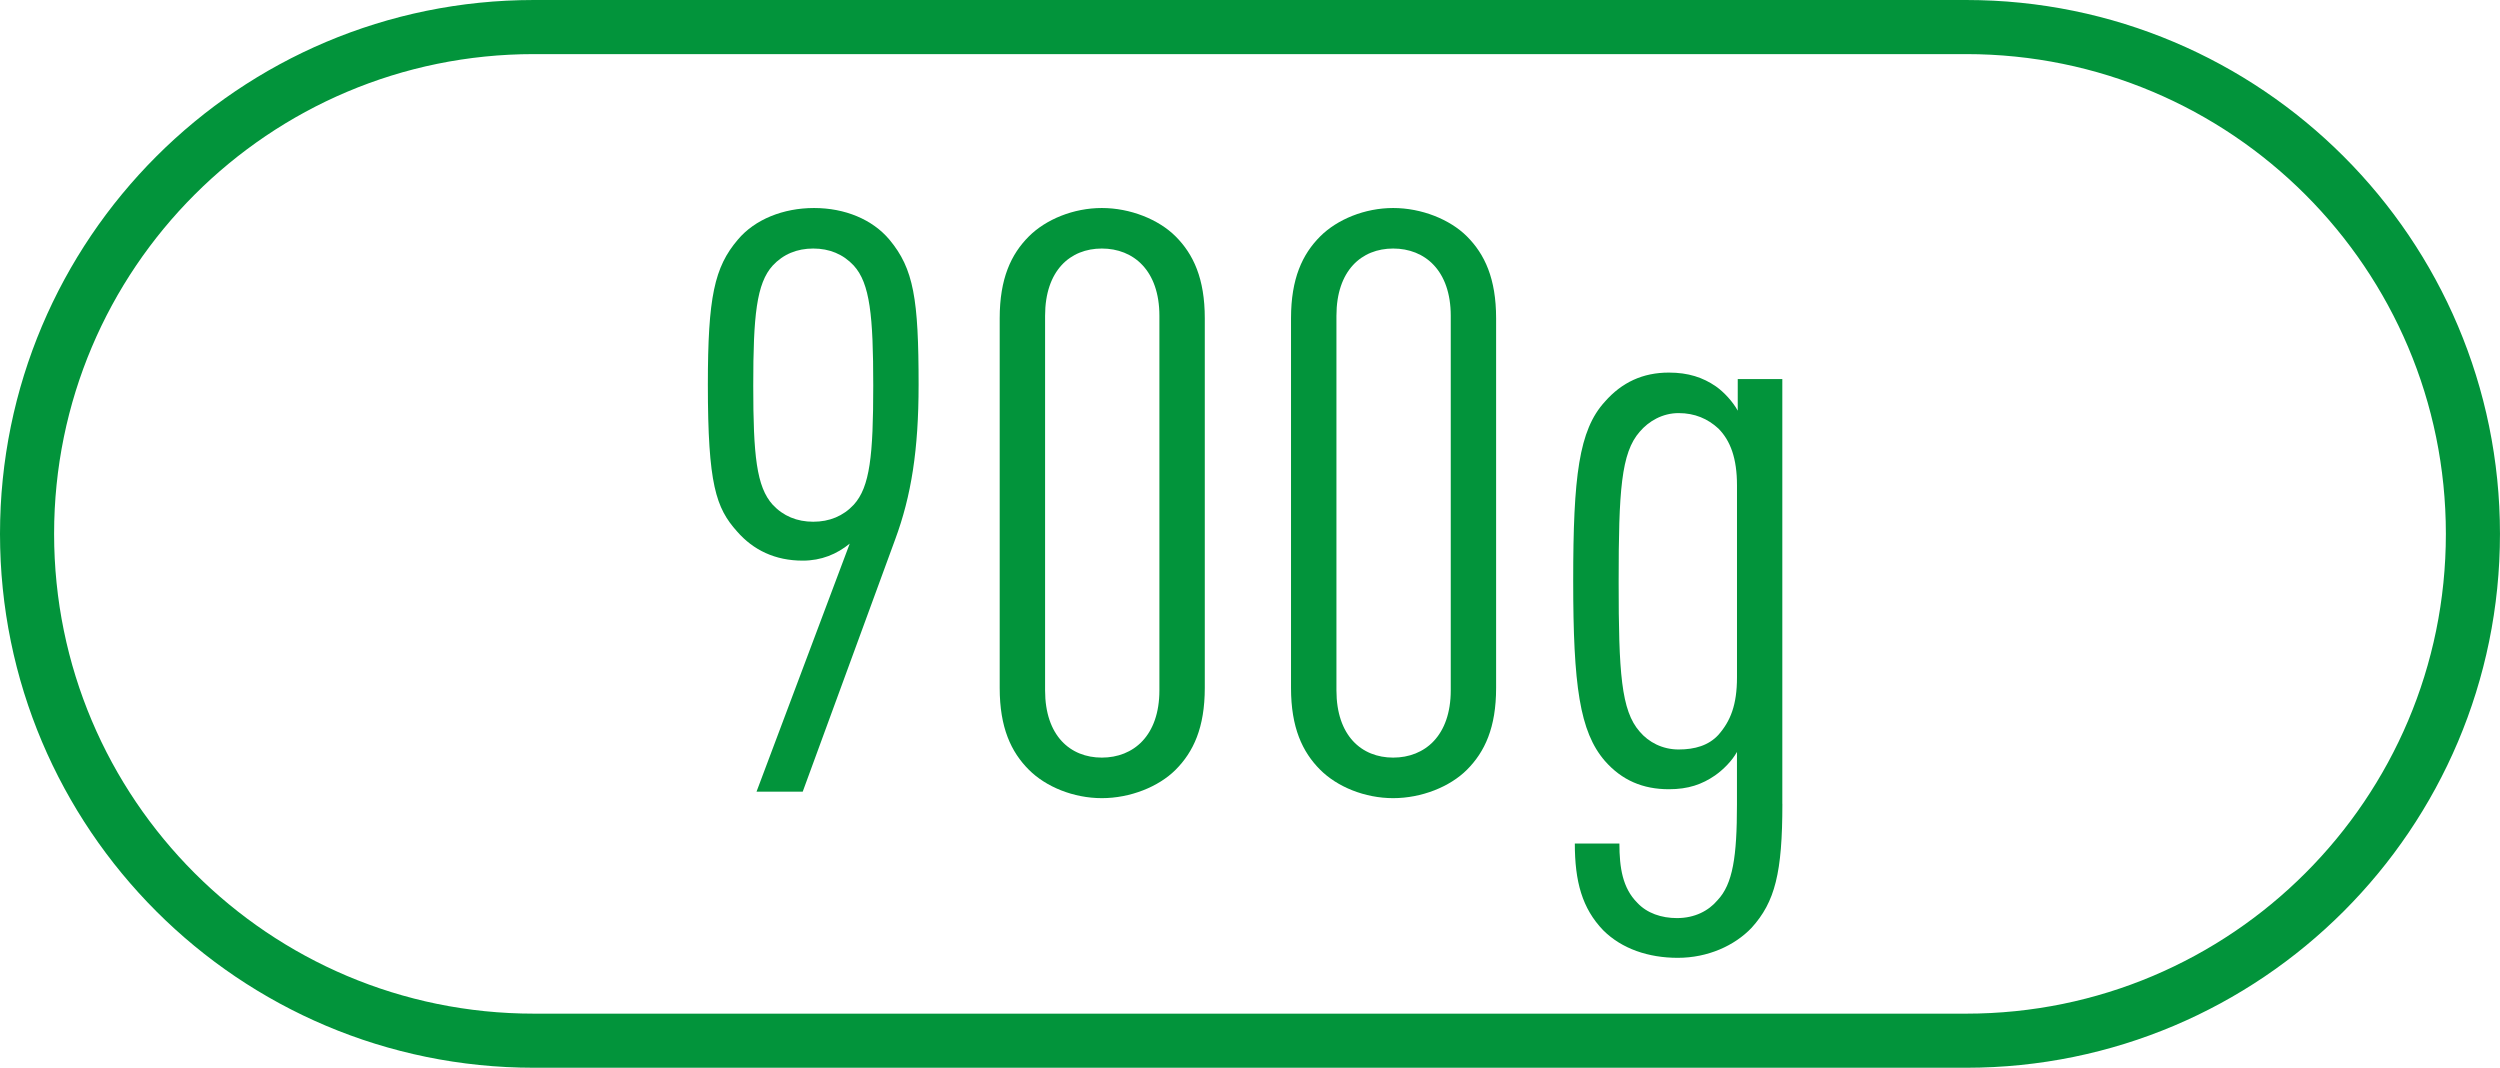
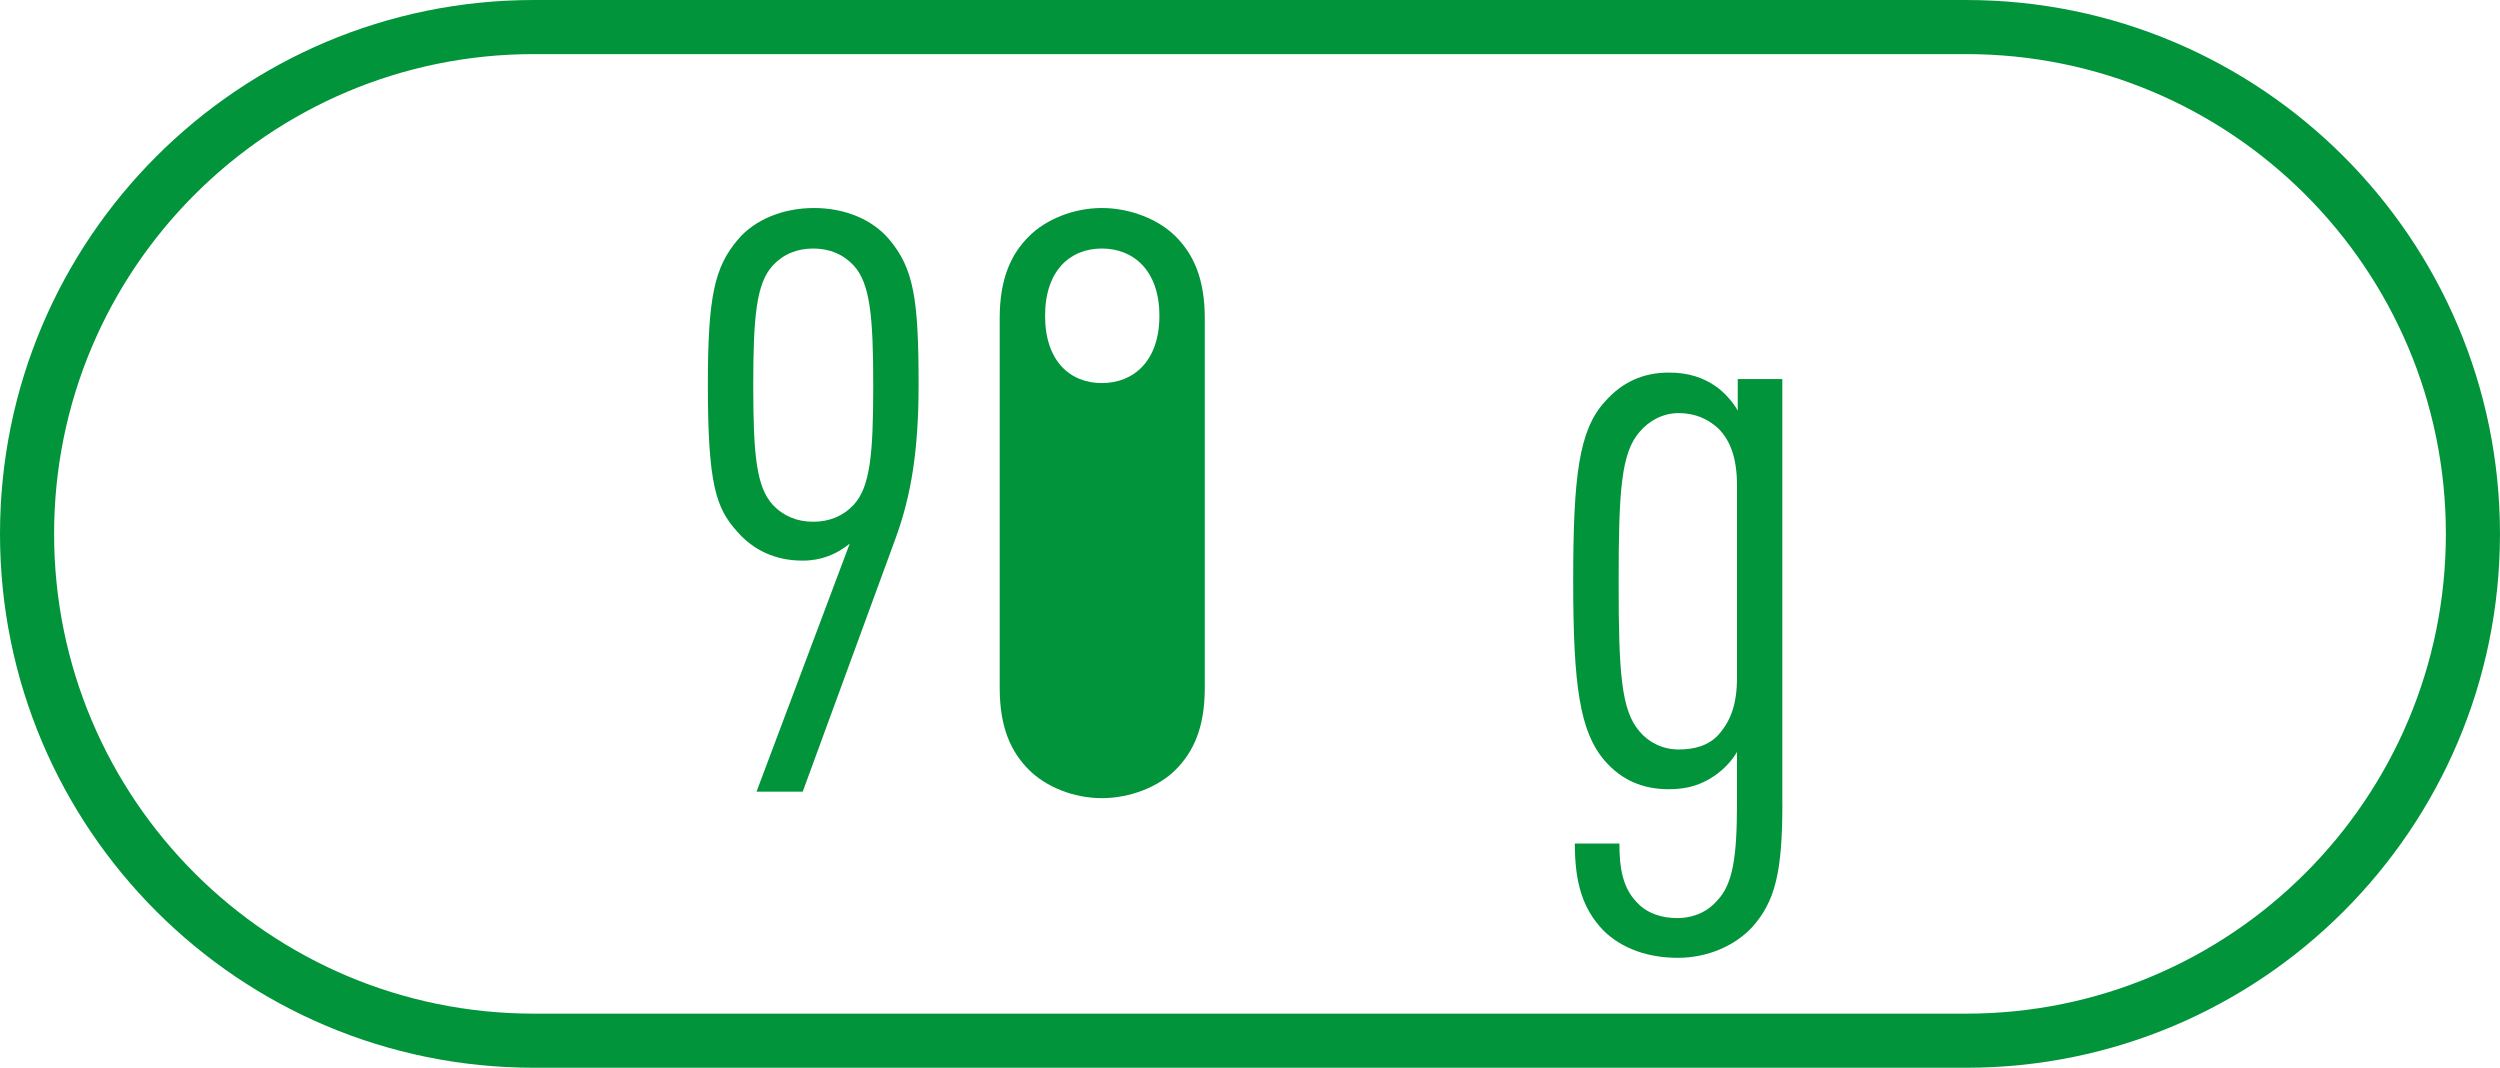
<svg xmlns="http://www.w3.org/2000/svg" version="1.1" x="0px" y="0px" width="92.423px" height="39.474px" viewBox="0 0 92.423 39.474" style="enable-background:new 0 0 92.423 39.474;" xml:space="preserve">
  <g id="Fondo">
</g>
  <g id="Diseño">
    <g>
      <path style="fill:none;stroke:#02943B;stroke-width:2;stroke-miterlimit:10;" d="M19.737,38.474C9.389,38.474,1,30.085,1,19.737    C1,9.389,9.389,1,19.737,1h52.948c10.348,0,18.737,8.389,18.737,18.737c0,10.348-8.389,18.737-18.737,18.737H19.737z" />
      <g>
        <g>
          <path style="fill:#02943B;" d="M33.092,19.947l-3.416,9.32h-1.708l3.446-9.17c-0.479,0.39-1.049,0.629-1.738,0.629      c-1.02,0-1.828-0.39-2.428-1.079c-0.779-0.869-1.079-1.738-1.079-5.424c0-3.236,0.24-4.346,1.109-5.364      c0.629-0.749,1.678-1.169,2.816-1.169c1.14,0,2.158,0.42,2.787,1.169c0.899,1.079,1.079,2.188,1.079,5.364      C33.961,16.621,33.691,18.329,33.092,19.947z M31.563,9.818c-0.39-0.42-0.899-0.63-1.498-0.63c-0.6,0-1.109,0.21-1.499,0.63      c-0.599,0.659-0.719,1.857-0.719,4.436c0,2.577,0.12,3.745,0.719,4.405c0.39,0.419,0.899,0.629,1.499,0.629      c0.599,0,1.108-0.21,1.498-0.629c0.6-0.66,0.72-1.828,0.72-4.405C32.283,11.675,32.163,10.477,31.563,9.818z" />
-           <path style="fill:#02943B;" d="M43.461,28.458c-0.629,0.63-1.678,1.049-2.727,1.049s-2.068-0.419-2.697-1.049      c-0.659-0.659-1.079-1.558-1.079-3.026V11.766c0-1.469,0.42-2.368,1.079-3.027c0.629-0.629,1.648-1.049,2.697-1.049      s2.098,0.42,2.727,1.049c0.659,0.659,1.079,1.559,1.079,3.027v13.665C44.54,26.9,44.12,27.798,43.461,28.458z M42.862,11.675      c0-1.678-0.959-2.487-2.128-2.487s-2.098,0.81-2.098,2.487v13.846c0,1.679,0.929,2.487,2.098,2.487s2.128-0.809,2.128-2.487      V11.675z" />
-           <path style="fill:#02943B;" d="M54.231,28.458c-0.629,0.63-1.678,1.049-2.727,1.049s-2.068-0.419-2.697-1.049      c-0.659-0.659-1.079-1.558-1.079-3.026V11.766c0-1.469,0.42-2.368,1.079-3.027c0.629-0.629,1.648-1.049,2.697-1.049      s2.098,0.42,2.727,1.049c0.659,0.659,1.079,1.559,1.079,3.027v13.665C55.311,26.9,54.891,27.798,54.231,28.458z M53.633,11.675      c0-1.678-0.959-2.487-2.128-2.487s-2.098,0.81-2.098,2.487v13.846c0,1.679,0.929,2.487,2.098,2.487s2.128-0.809,2.128-2.487      V11.675z" />
+           <path style="fill:#02943B;" d="M43.461,28.458c-0.629,0.63-1.678,1.049-2.727,1.049s-2.068-0.419-2.697-1.049      c-0.659-0.659-1.079-1.558-1.079-3.026V11.766c0-1.469,0.42-2.368,1.079-3.027c0.629-0.629,1.648-1.049,2.697-1.049      s2.098,0.42,2.727,1.049c0.659,0.659,1.079,1.559,1.079,3.027v13.665C44.54,26.9,44.12,27.798,43.461,28.458z M42.862,11.675      c0-1.678-0.959-2.487-2.128-2.487s-2.098,0.81-2.098,2.487c0,1.679,0.929,2.487,2.098,2.487s2.128-0.809,2.128-2.487      V11.675z" />
          <path style="fill:#02943B;" d="M65.893,29.716c0,2.548-0.27,3.626-1.139,4.585c-0.629,0.66-1.618,1.109-2.727,1.109      c-1.079,0-2.068-0.33-2.758-1.019c-0.779-0.81-1.049-1.799-1.049-3.207h1.648c0,0.899,0.12,1.648,0.659,2.188      c0.36,0.39,0.899,0.569,1.469,0.569c0.659,0,1.169-0.27,1.498-0.659c0.569-0.6,0.72-1.618,0.72-3.536v-1.948      c-0.18,0.33-0.51,0.659-0.81,0.869c-0.479,0.33-0.988,0.51-1.708,0.51c-0.959,0-1.738-0.33-2.367-1.049      c-0.93-1.079-1.169-2.787-1.169-6.653c0-3.865,0.21-5.574,1.169-6.623c0.629-0.719,1.408-1.078,2.367-1.078      c0.72,0,1.259,0.18,1.738,0.509c0.3,0.21,0.629,0.569,0.809,0.899v-1.169h1.648V29.716z M64.215,17.939      c0-0.989-0.24-1.648-0.689-2.098c-0.39-0.359-0.869-0.569-1.469-0.569c-0.599,0-1.108,0.3-1.438,0.689      c-0.688,0.779-0.779,2.188-0.779,5.544s0.091,4.765,0.779,5.544c0.33,0.39,0.84,0.659,1.438,0.659      c0.6,0,1.109-0.149,1.469-0.539c0.449-0.51,0.689-1.109,0.689-2.128V17.939z" />
        </g>
      </g>
    </g>
  </g>
  <g id="Marca_corte" style="display:none;">
</g>
  <g id="Guías__x2F__scroll" style="display:none;">
    <g style="display:inline;">
-       <rect x="30.977" y="-569.571" style="fill:#ED1C2E;" width="768" height="1280" />
-     </g>
+       </g>
  </g>
  <g id="Grilla" style="display:none;">
</g>
</svg>